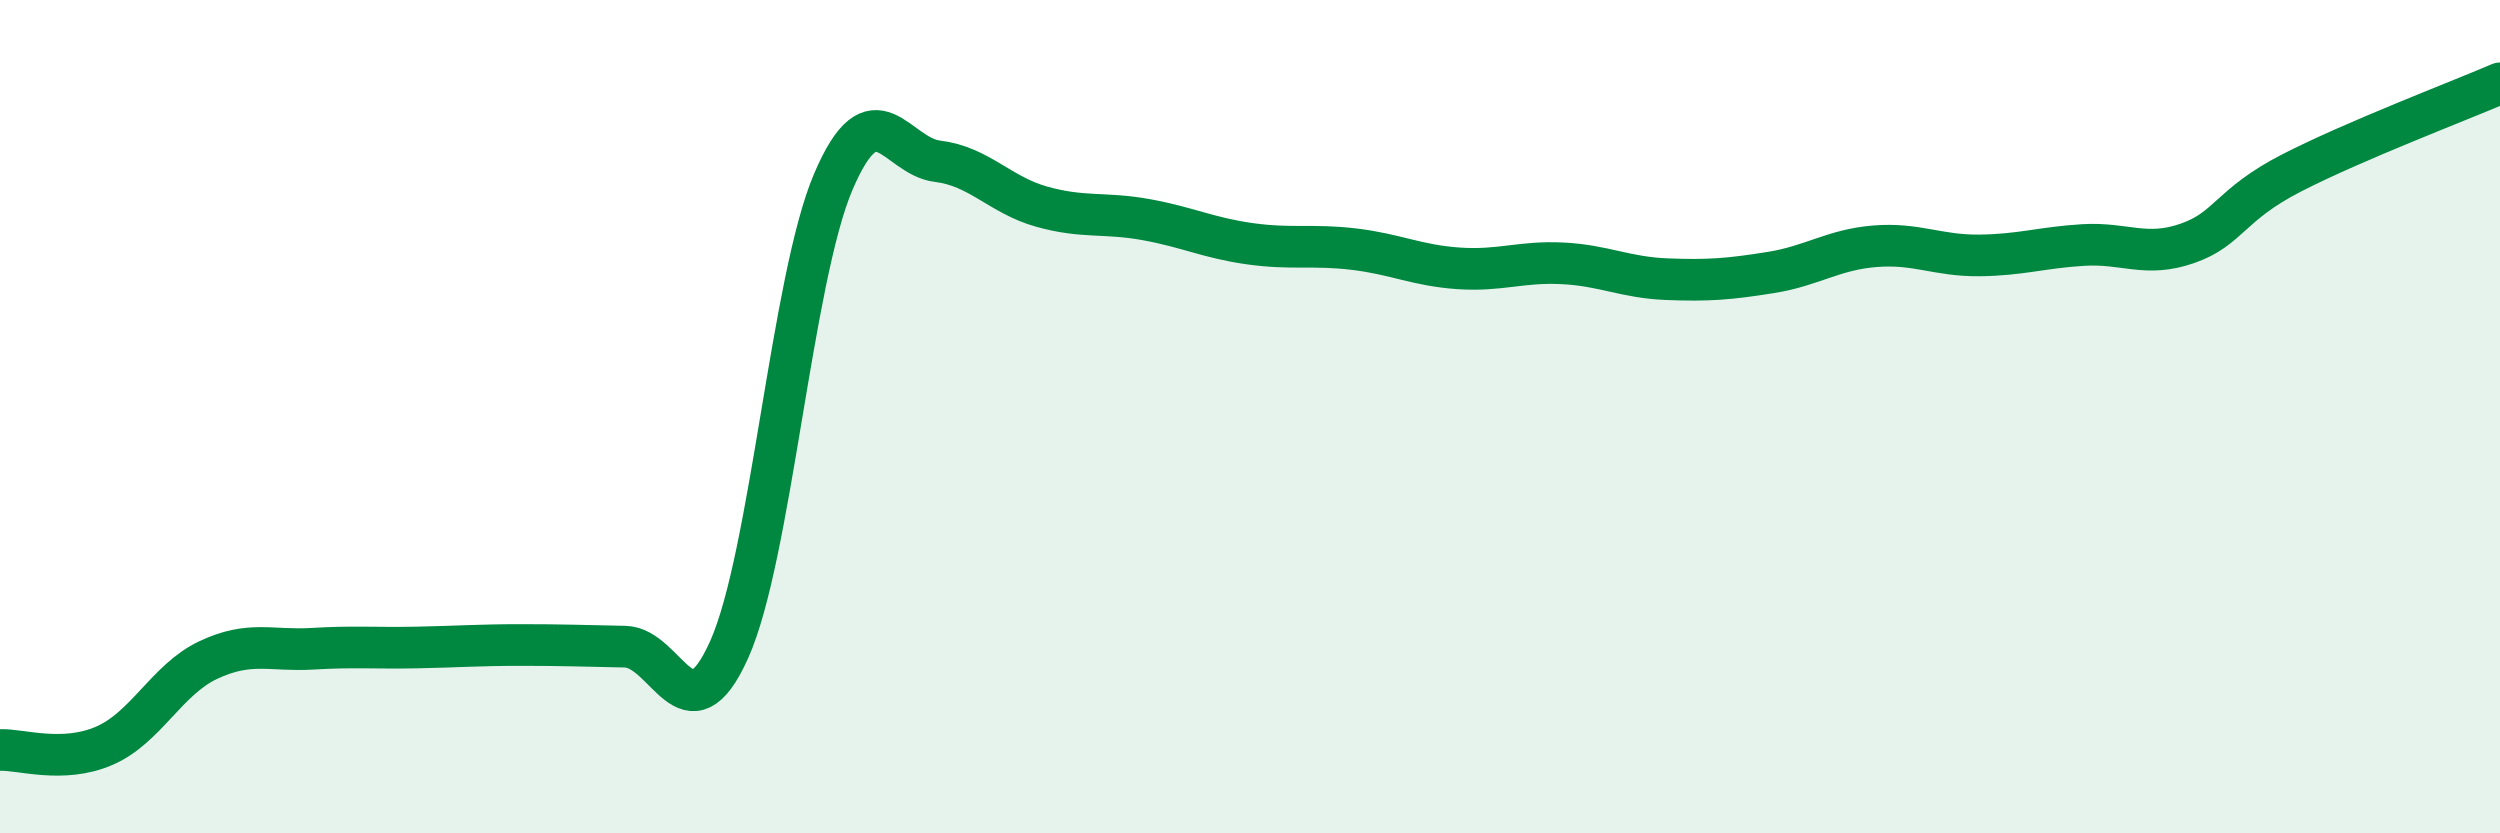
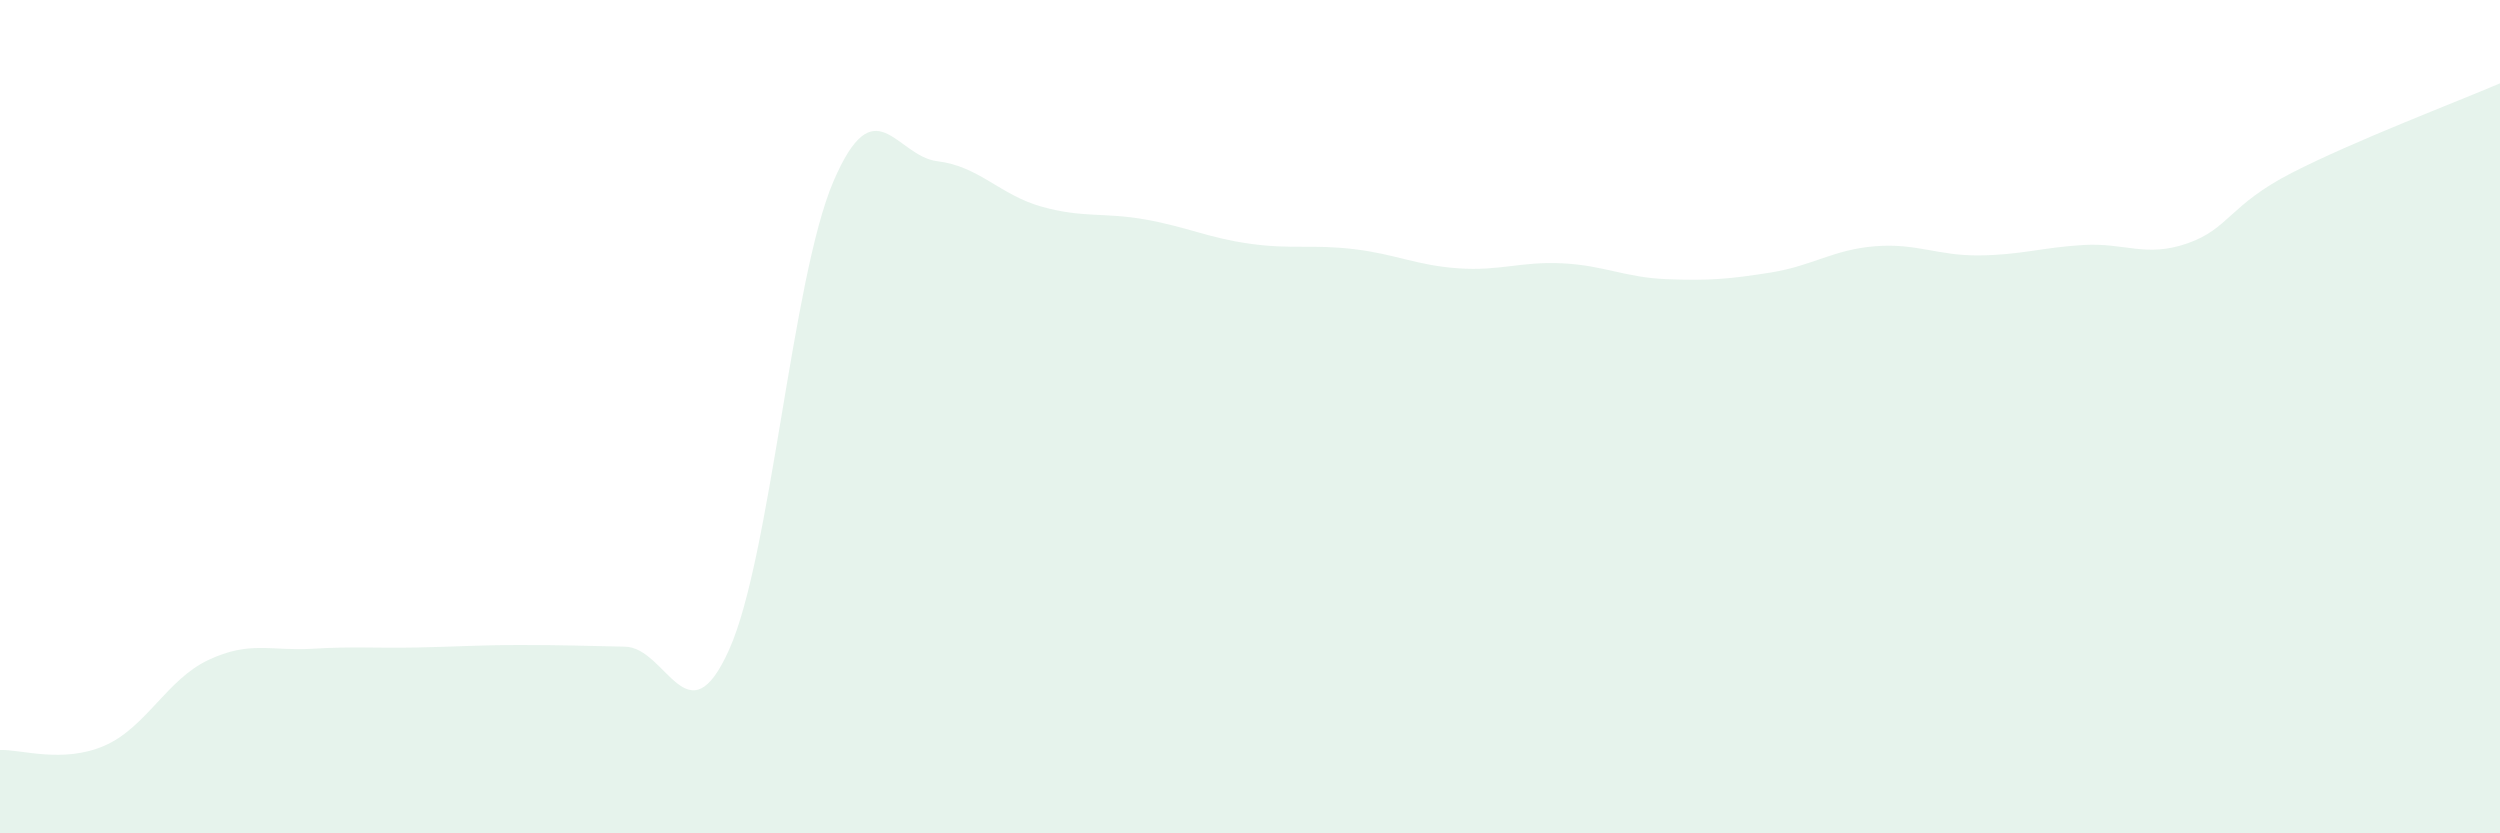
<svg xmlns="http://www.w3.org/2000/svg" width="60" height="20" viewBox="0 0 60 20">
  <path d="M 0,18 C 0.5,17.98 1.5,18.33 2.5,17.9 C 3.5,17.47 4,16.31 5,15.84 C 6,15.37 6.5,15.63 7.5,15.57 C 8.5,15.51 9,15.56 10,15.54 C 11,15.52 11.5,15.48 12.5,15.48 C 13.5,15.48 14,15.5 15,15.52 C 16,15.54 16.5,17.82 17.5,15.59 C 18.5,13.36 19,6.7 20,4.36 C 21,2.02 21.5,3.75 22.5,3.87 C 23.5,3.99 24,4.68 25,4.96 C 26,5.24 26.5,5.09 27.5,5.27 C 28.5,5.45 29,5.71 30,5.85 C 31,5.99 31.5,5.86 32.5,5.98 C 33.5,6.1 34,6.37 35,6.44 C 36,6.51 36.5,6.27 37.5,6.32 C 38.5,6.37 39,6.66 40,6.7 C 41,6.74 41.5,6.7 42.5,6.54 C 43.5,6.38 44,5.99 45,5.91 C 46,5.83 46.5,6.14 47.5,6.13 C 48.5,6.12 49,5.94 50,5.88 C 51,5.82 51.5,6.19 52.5,5.84 C 53.5,5.49 53.5,4.92 55,4.15 C 56.5,3.38 59,2.43 60,2L60 20L0 20Z" fill="#008740" opacity="0.1" stroke-linecap="round" stroke-linejoin="round" />
-   <path d="M 0,18 C 0.5,17.98 1.5,18.33 2.5,17.9 C 3.5,17.47 4,16.31 5,15.84 C 6,15.37 6.5,15.63 7.5,15.57 C 8.5,15.51 9,15.56 10,15.54 C 11,15.52 11.5,15.48 12.5,15.48 C 13.5,15.48 14,15.5 15,15.52 C 16,15.54 16.5,17.82 17.5,15.59 C 18.5,13.36 19,6.7 20,4.36 C 21,2.02 21.5,3.75 22.5,3.87 C 23.5,3.99 24,4.68 25,4.96 C 26,5.24 26.5,5.09 27.5,5.27 C 28.5,5.45 29,5.71 30,5.85 C 31,5.99 31.5,5.86 32.5,5.98 C 33.5,6.1 34,6.37 35,6.44 C 36,6.51 36.5,6.27 37.5,6.32 C 38.5,6.37 39,6.66 40,6.7 C 41,6.74 41.5,6.7 42.5,6.54 C 43.5,6.38 44,5.99 45,5.91 C 46,5.83 46.5,6.14 47.5,6.13 C 48.5,6.12 49,5.94 50,5.88 C 51,5.82 51.5,6.19 52.5,5.84 C 53.5,5.49 53.5,4.92 55,4.15 C 56.5,3.38 59,2.43 60,2" stroke="#008740" stroke-width="1" fill="none" stroke-linecap="round" stroke-linejoin="round" />
</svg>